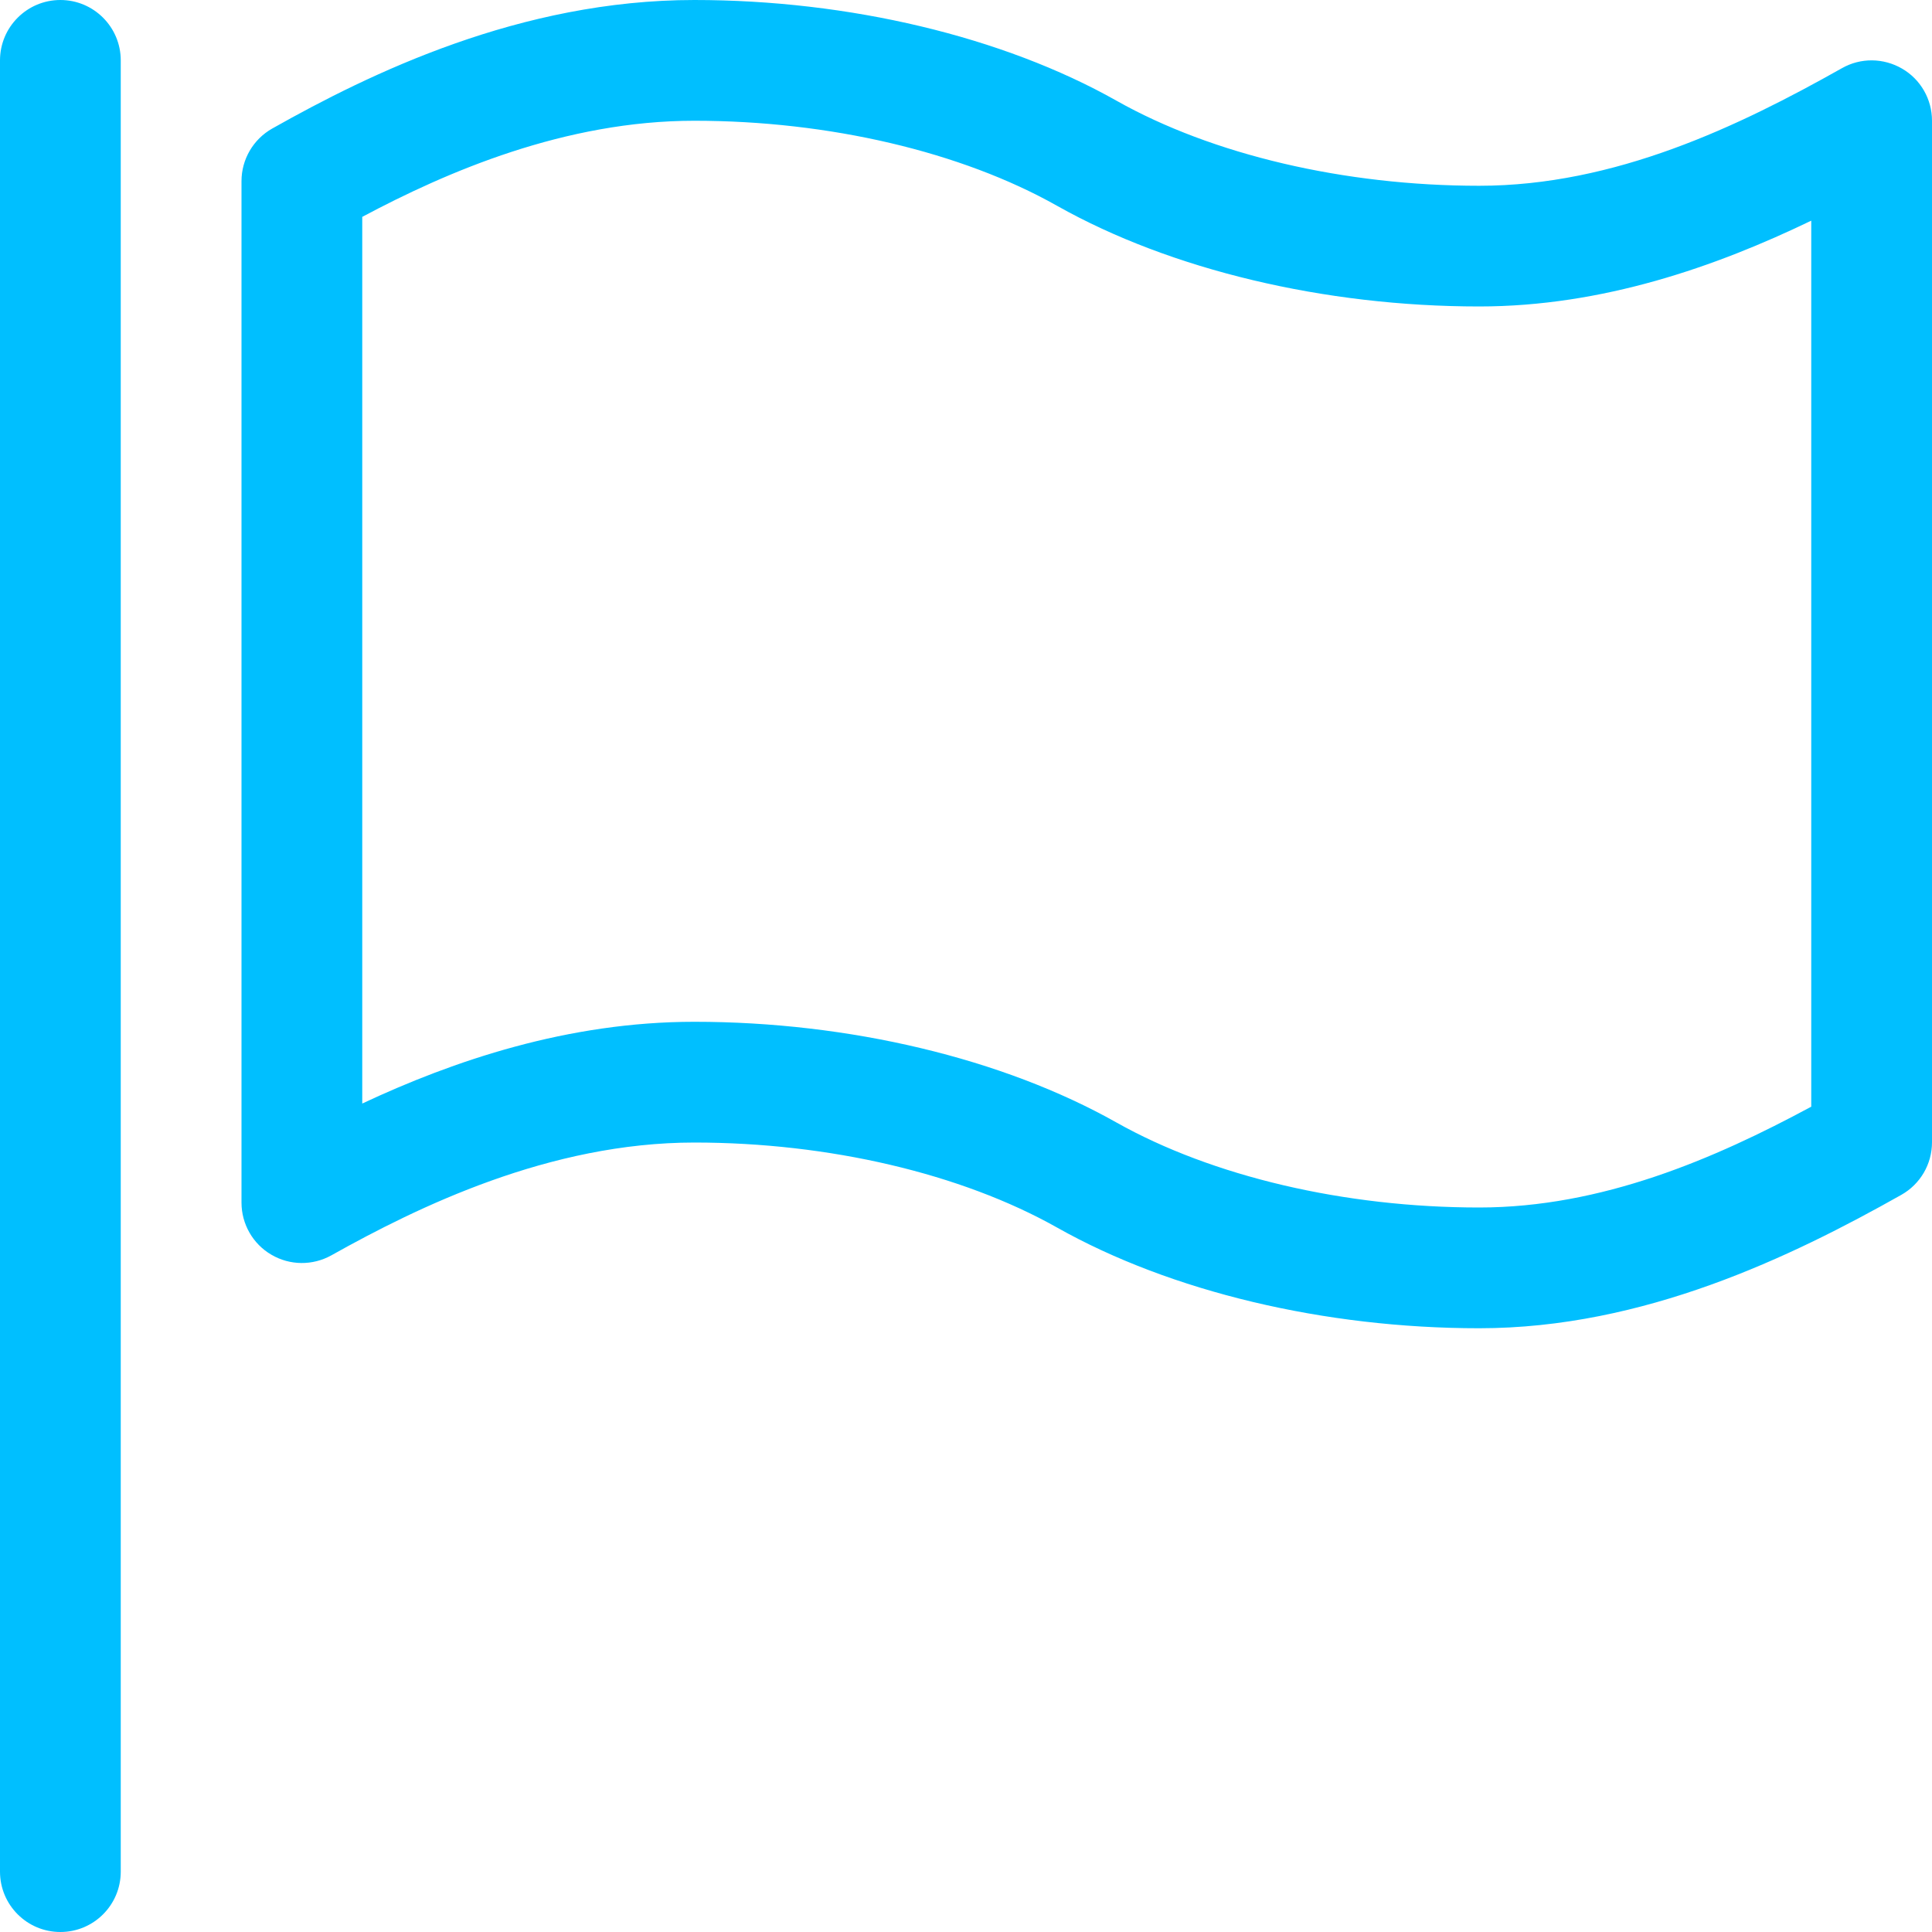
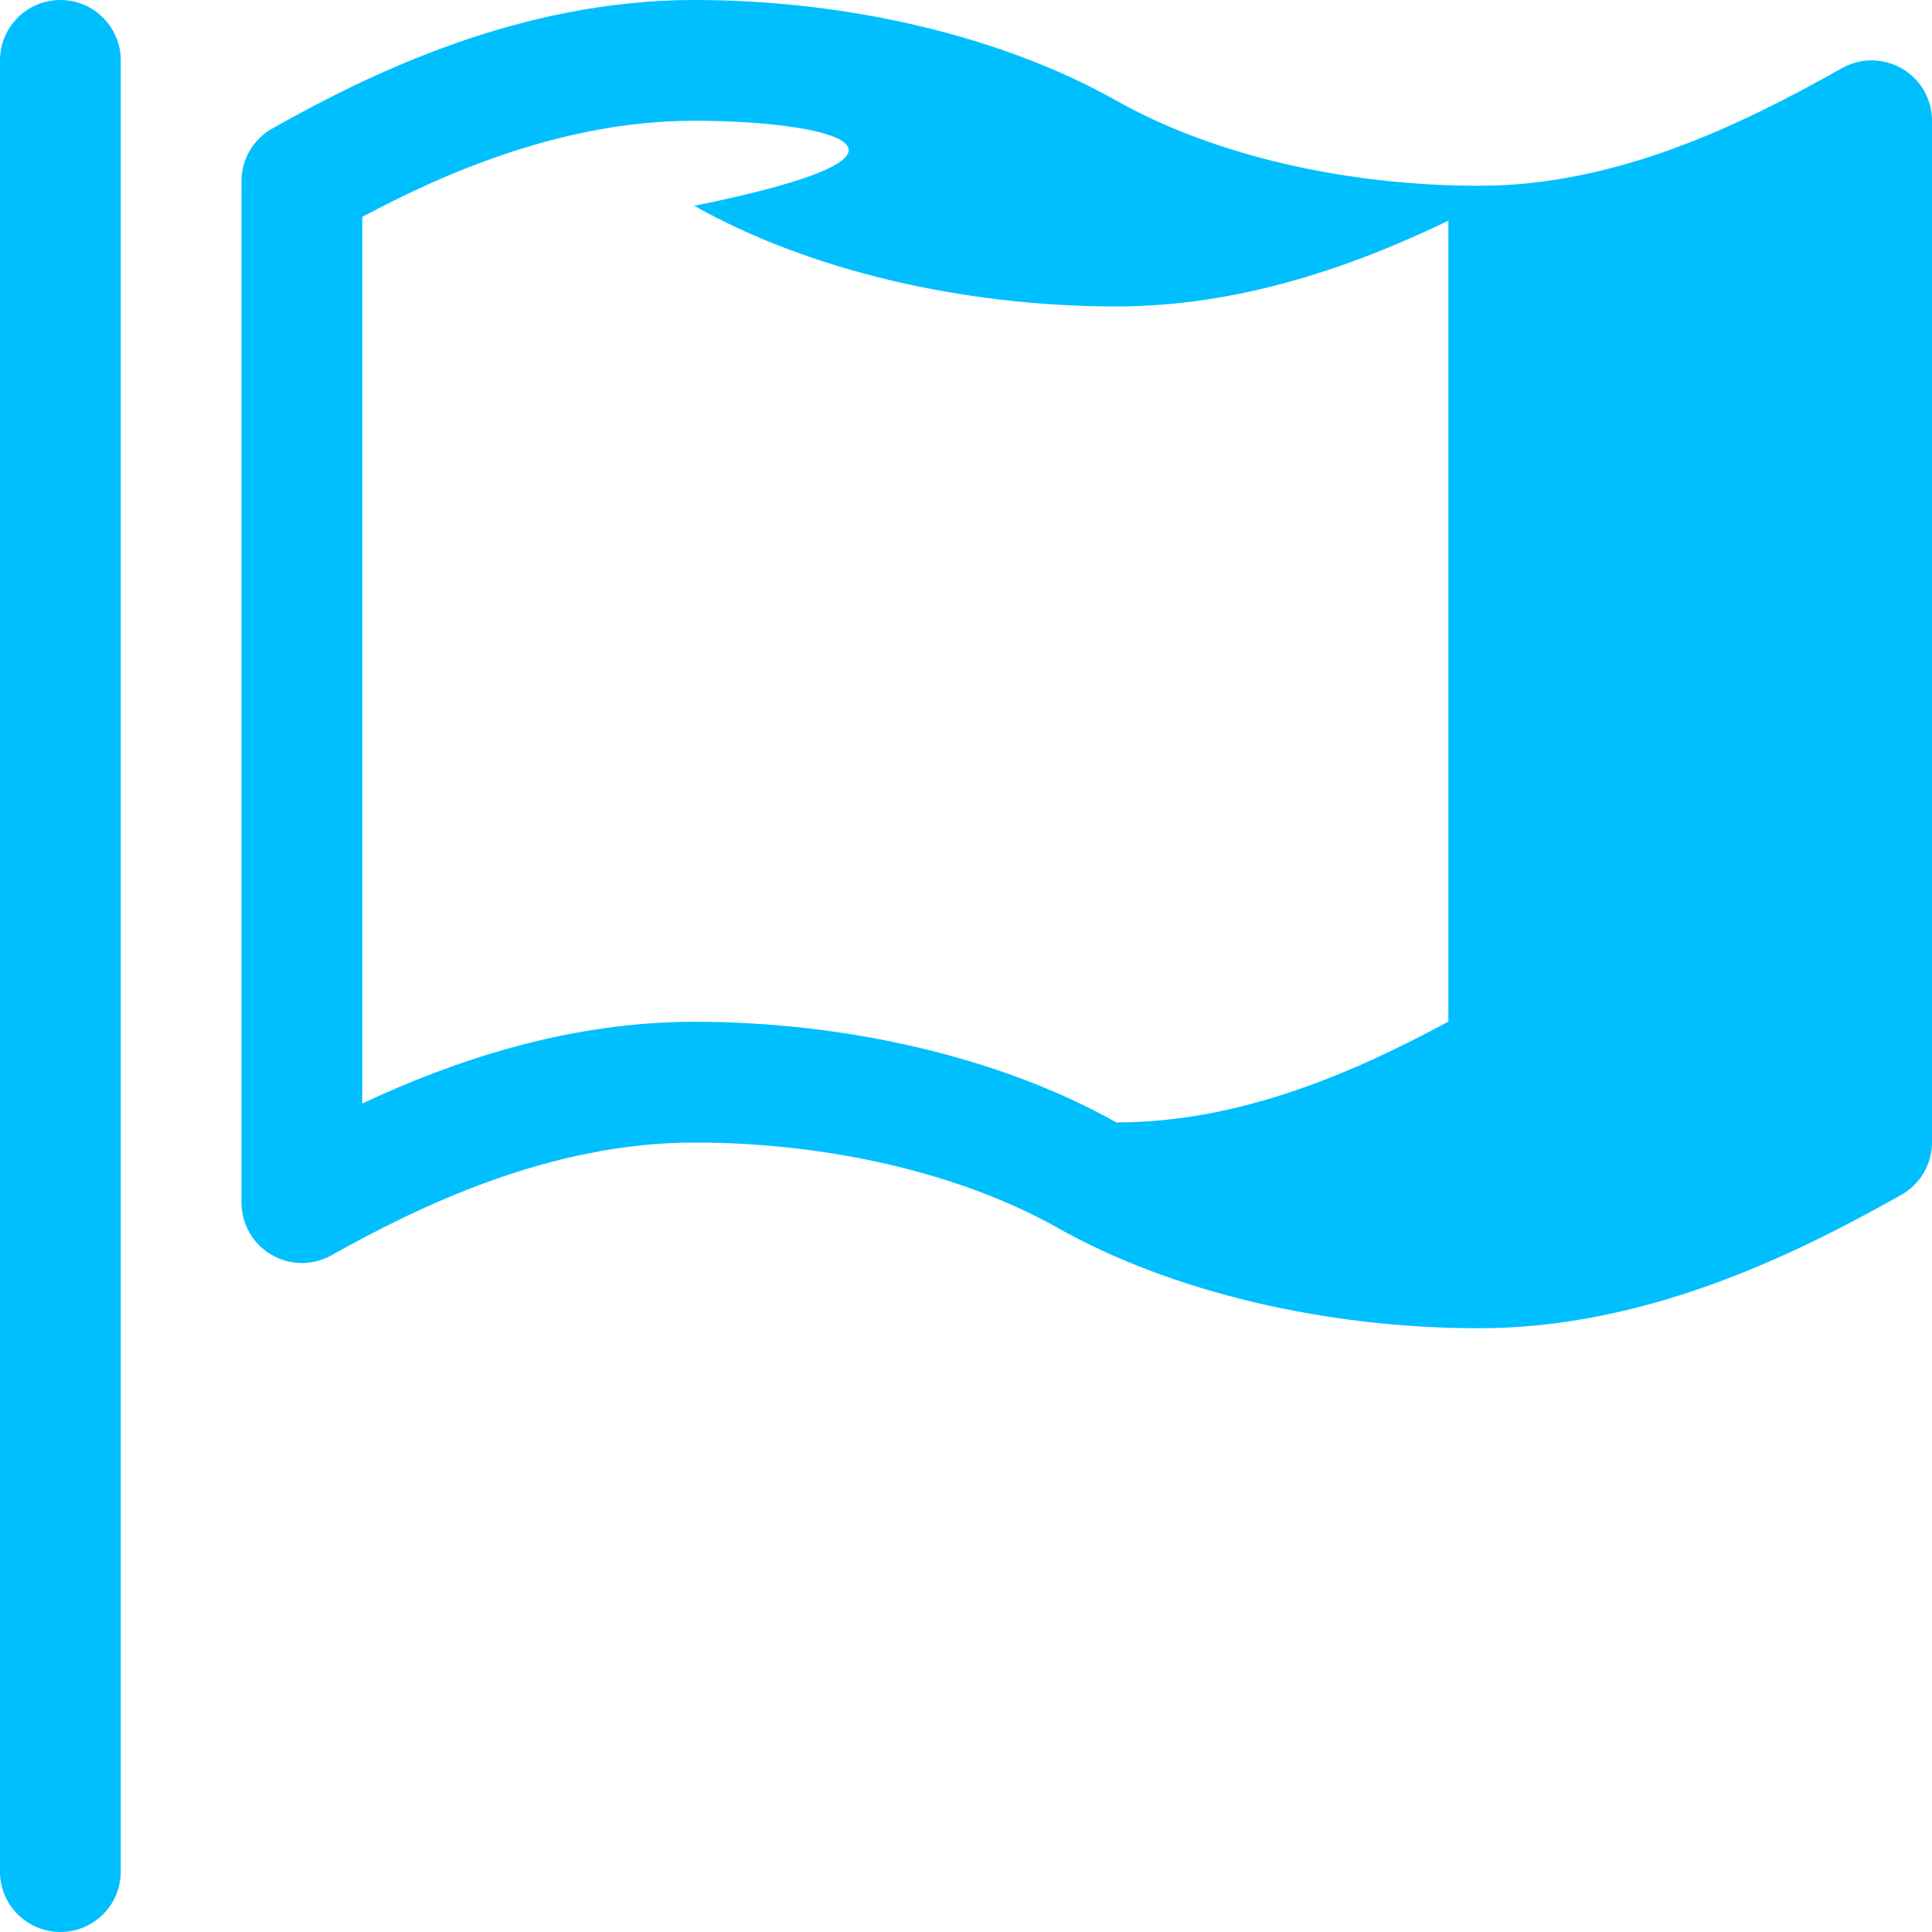
<svg xmlns="http://www.w3.org/2000/svg" version="1.1" id="Ebene_8" x="0px" y="0px" width="32px" height="32px" viewBox="0 0 32 32" enable-background="new 0 0 32 32" xml:space="preserve">
-   <path fill="#00BFFF" d="M1,32c-0.552,0-1-0.447-1-1V1c0-0.552,0.448-1,1-1s1,0.448,1,1v30C2,31.553,1.552,32,1,32z M24.5,22  c-2.562,0-5.109-0.607-6.99-1.667c-1.591-0.896-3.782-1.409-6.01-1.409c-2.399,0-4.58,1.066-6.011,1.868  c-0.31,0.173-0.688,0.17-0.994-0.01C4.188,20.604,4,20.273,4,19.92V3c0-0.36,0.194-0.693,0.509-0.871C6.13,1.215,8.619,0,11.5,0  c2.563,0,5.111,0.607,6.991,1.667c1.588,0.896,3.778,1.41,6.009,1.41c2.25,0,4.3-0.985,6.009-1.948  c0.31-0.176,0.688-0.171,0.996,0.008C31.812,1.315,32,1.644,32,1.999V18.92c0,0.361-0.193,0.693-0.509,0.871  C29.668,20.818,27.225,22,24.5,22z M11.5,16.924c2.562,0,5.109,0.607,6.99,1.667C20.081,19.486,22.271,20,24.5,20  c2.027,0,3.896-0.805,5.5-1.67V3.655c-1.58,0.762-3.46,1.421-5.5,1.421c-2.564,0-5.111-0.608-6.991-1.667  C15.92,2.513,13.729,2,11.5,2C9.361,2,7.408,2.841,6,3.592v14.686C7.505,17.572,9.403,16.924,11.5,16.924z" />
+   <path fill="#00BFFF" d="M1,32c-0.552,0-1-0.447-1-1V1c0-0.552,0.448-1,1-1s1,0.448,1,1v30C2,31.553,1.552,32,1,32z M24.5,22  c-2.562,0-5.109-0.607-6.99-1.667c-1.591-0.896-3.782-1.409-6.01-1.409c-2.399,0-4.58,1.066-6.011,1.868  c-0.31,0.173-0.688,0.17-0.994-0.01C4.188,20.604,4,20.273,4,19.92V3c0-0.36,0.194-0.693,0.509-0.871C6.13,1.215,8.619,0,11.5,0  c2.563,0,5.111,0.607,6.991,1.667c1.588,0.896,3.778,1.41,6.009,1.41c2.25,0,4.3-0.985,6.009-1.948  c0.31-0.176,0.688-0.171,0.996,0.008C31.812,1.315,32,1.644,32,1.999V18.92c0,0.361-0.193,0.693-0.509,0.871  C29.668,20.818,27.225,22,24.5,22z M11.5,16.924c2.562,0,5.109,0.607,6.99,1.667c2.027,0,3.896-0.805,5.5-1.67V3.655c-1.58,0.762-3.46,1.421-5.5,1.421c-2.564,0-5.111-0.608-6.991-1.667  C15.92,2.513,13.729,2,11.5,2C9.361,2,7.408,2.841,6,3.592v14.686C7.505,17.572,9.403,16.924,11.5,16.924z" />
</svg>